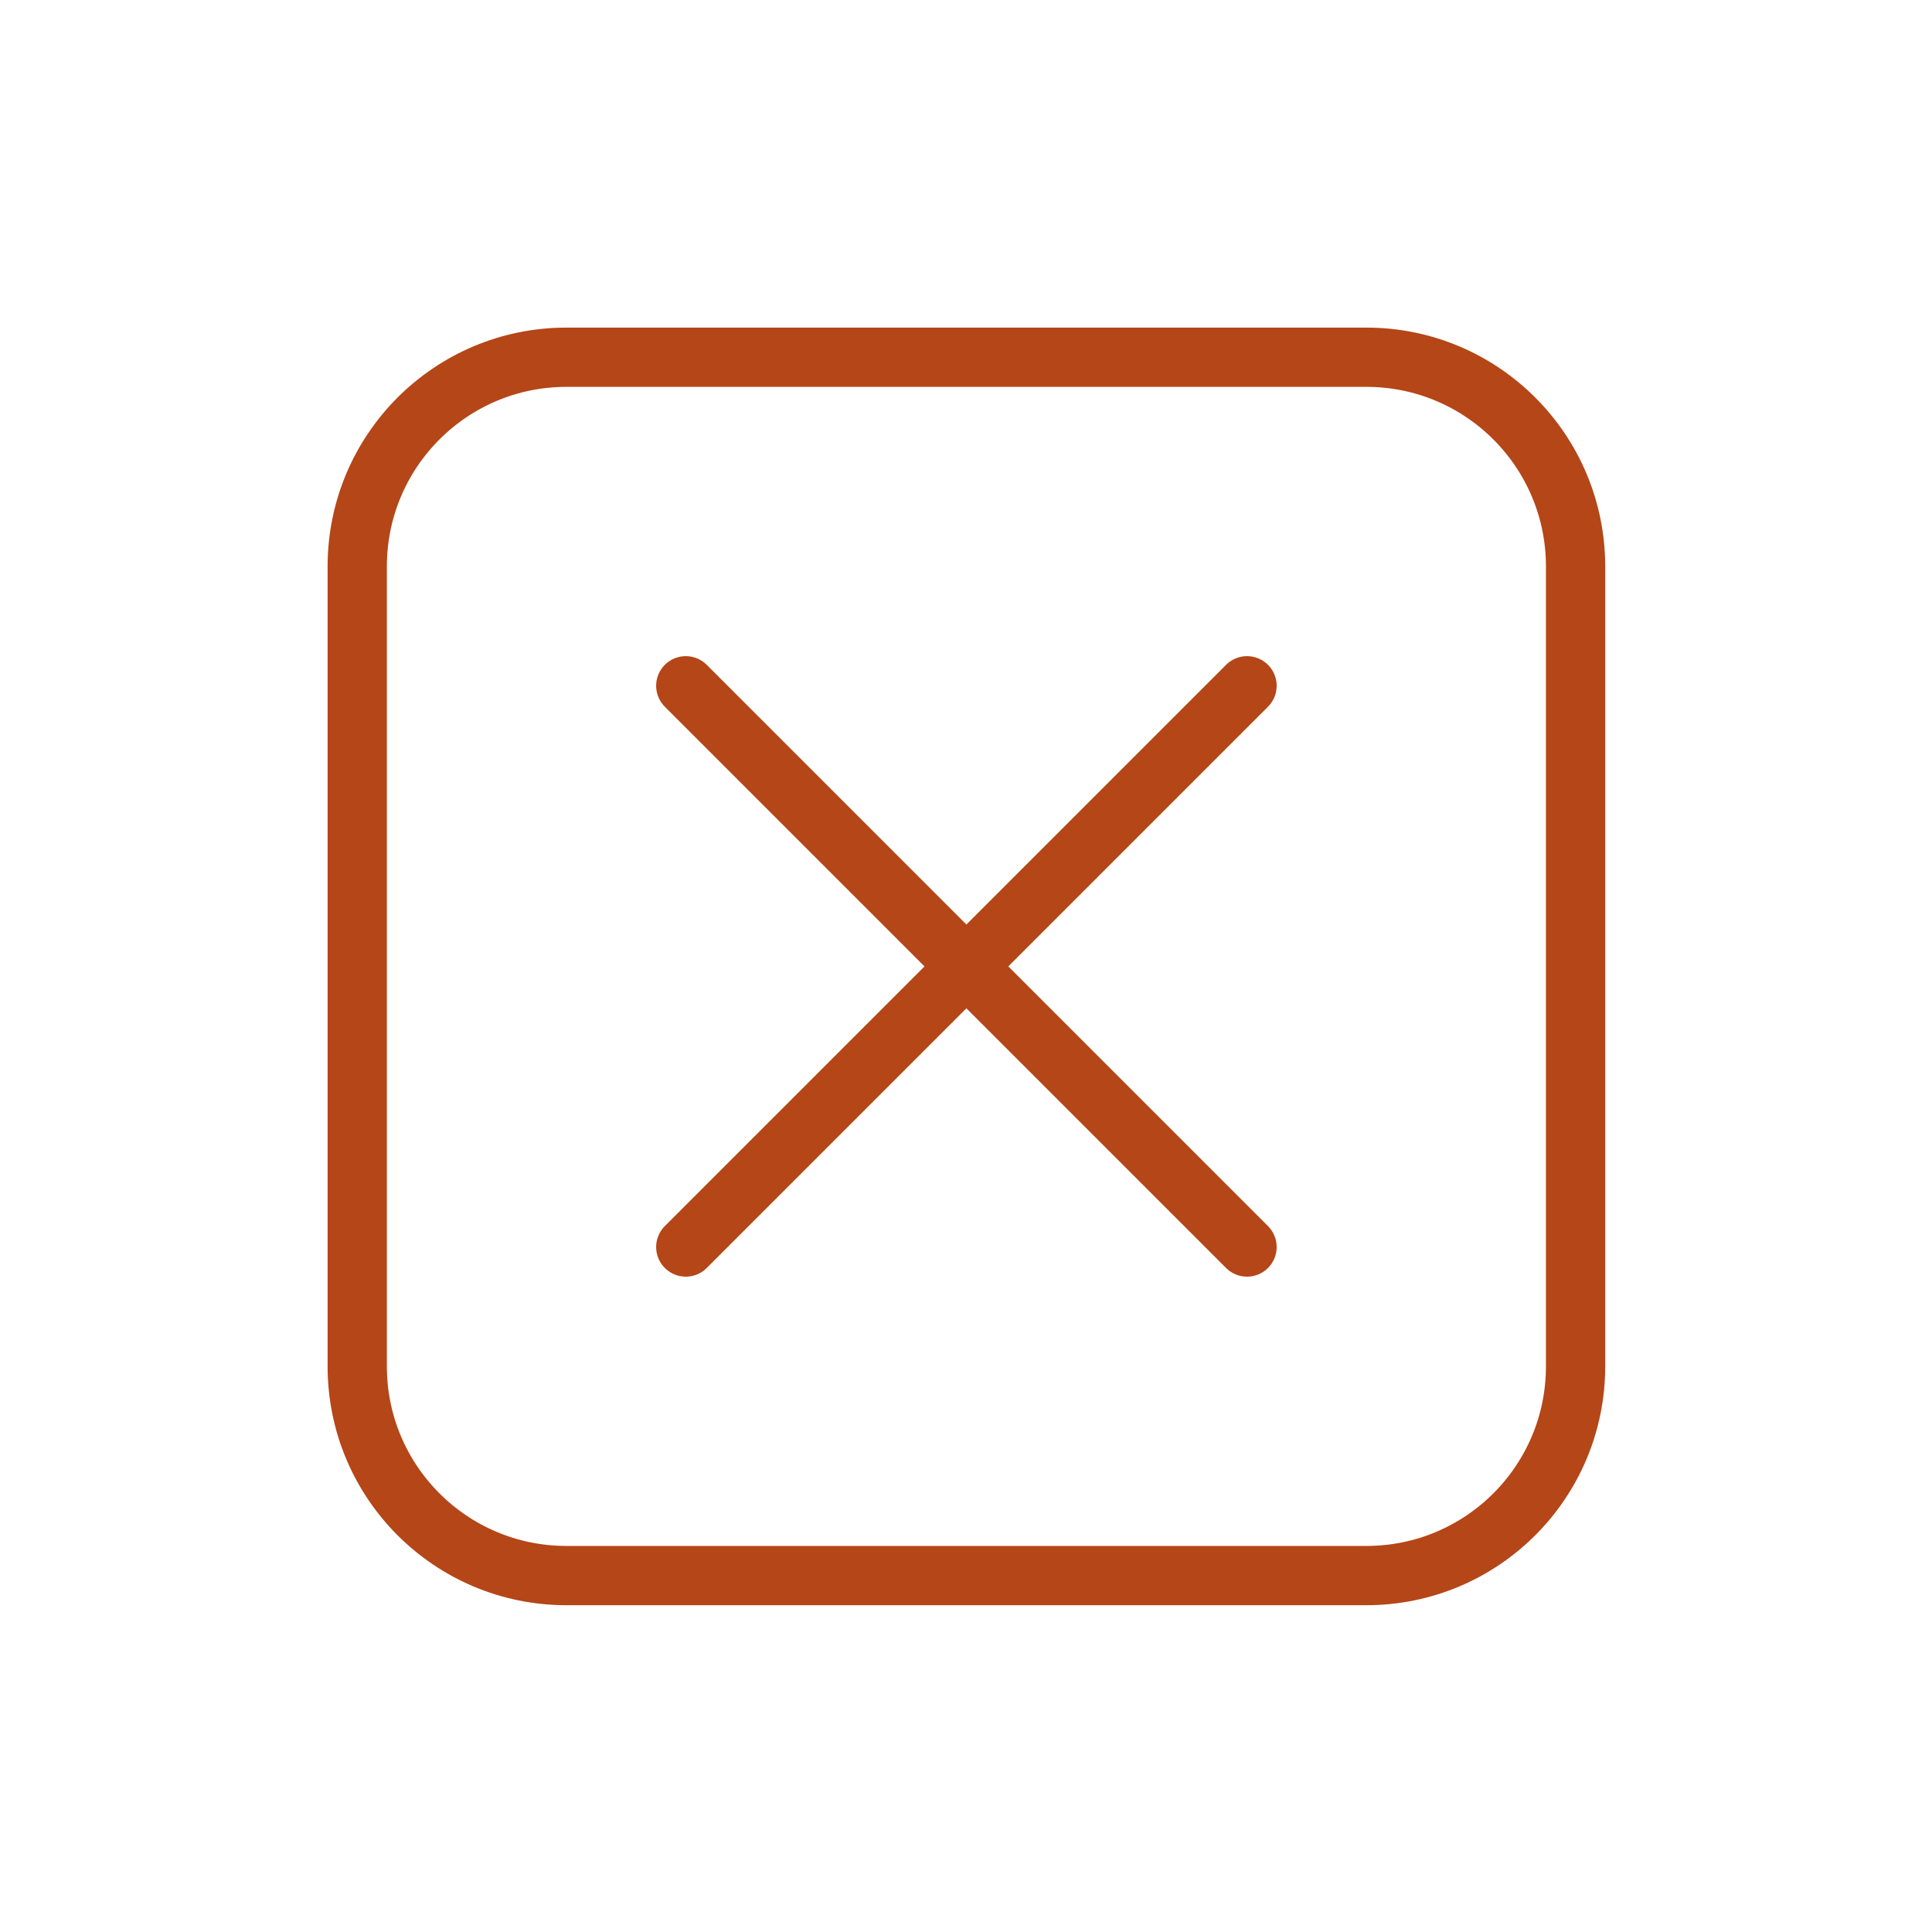
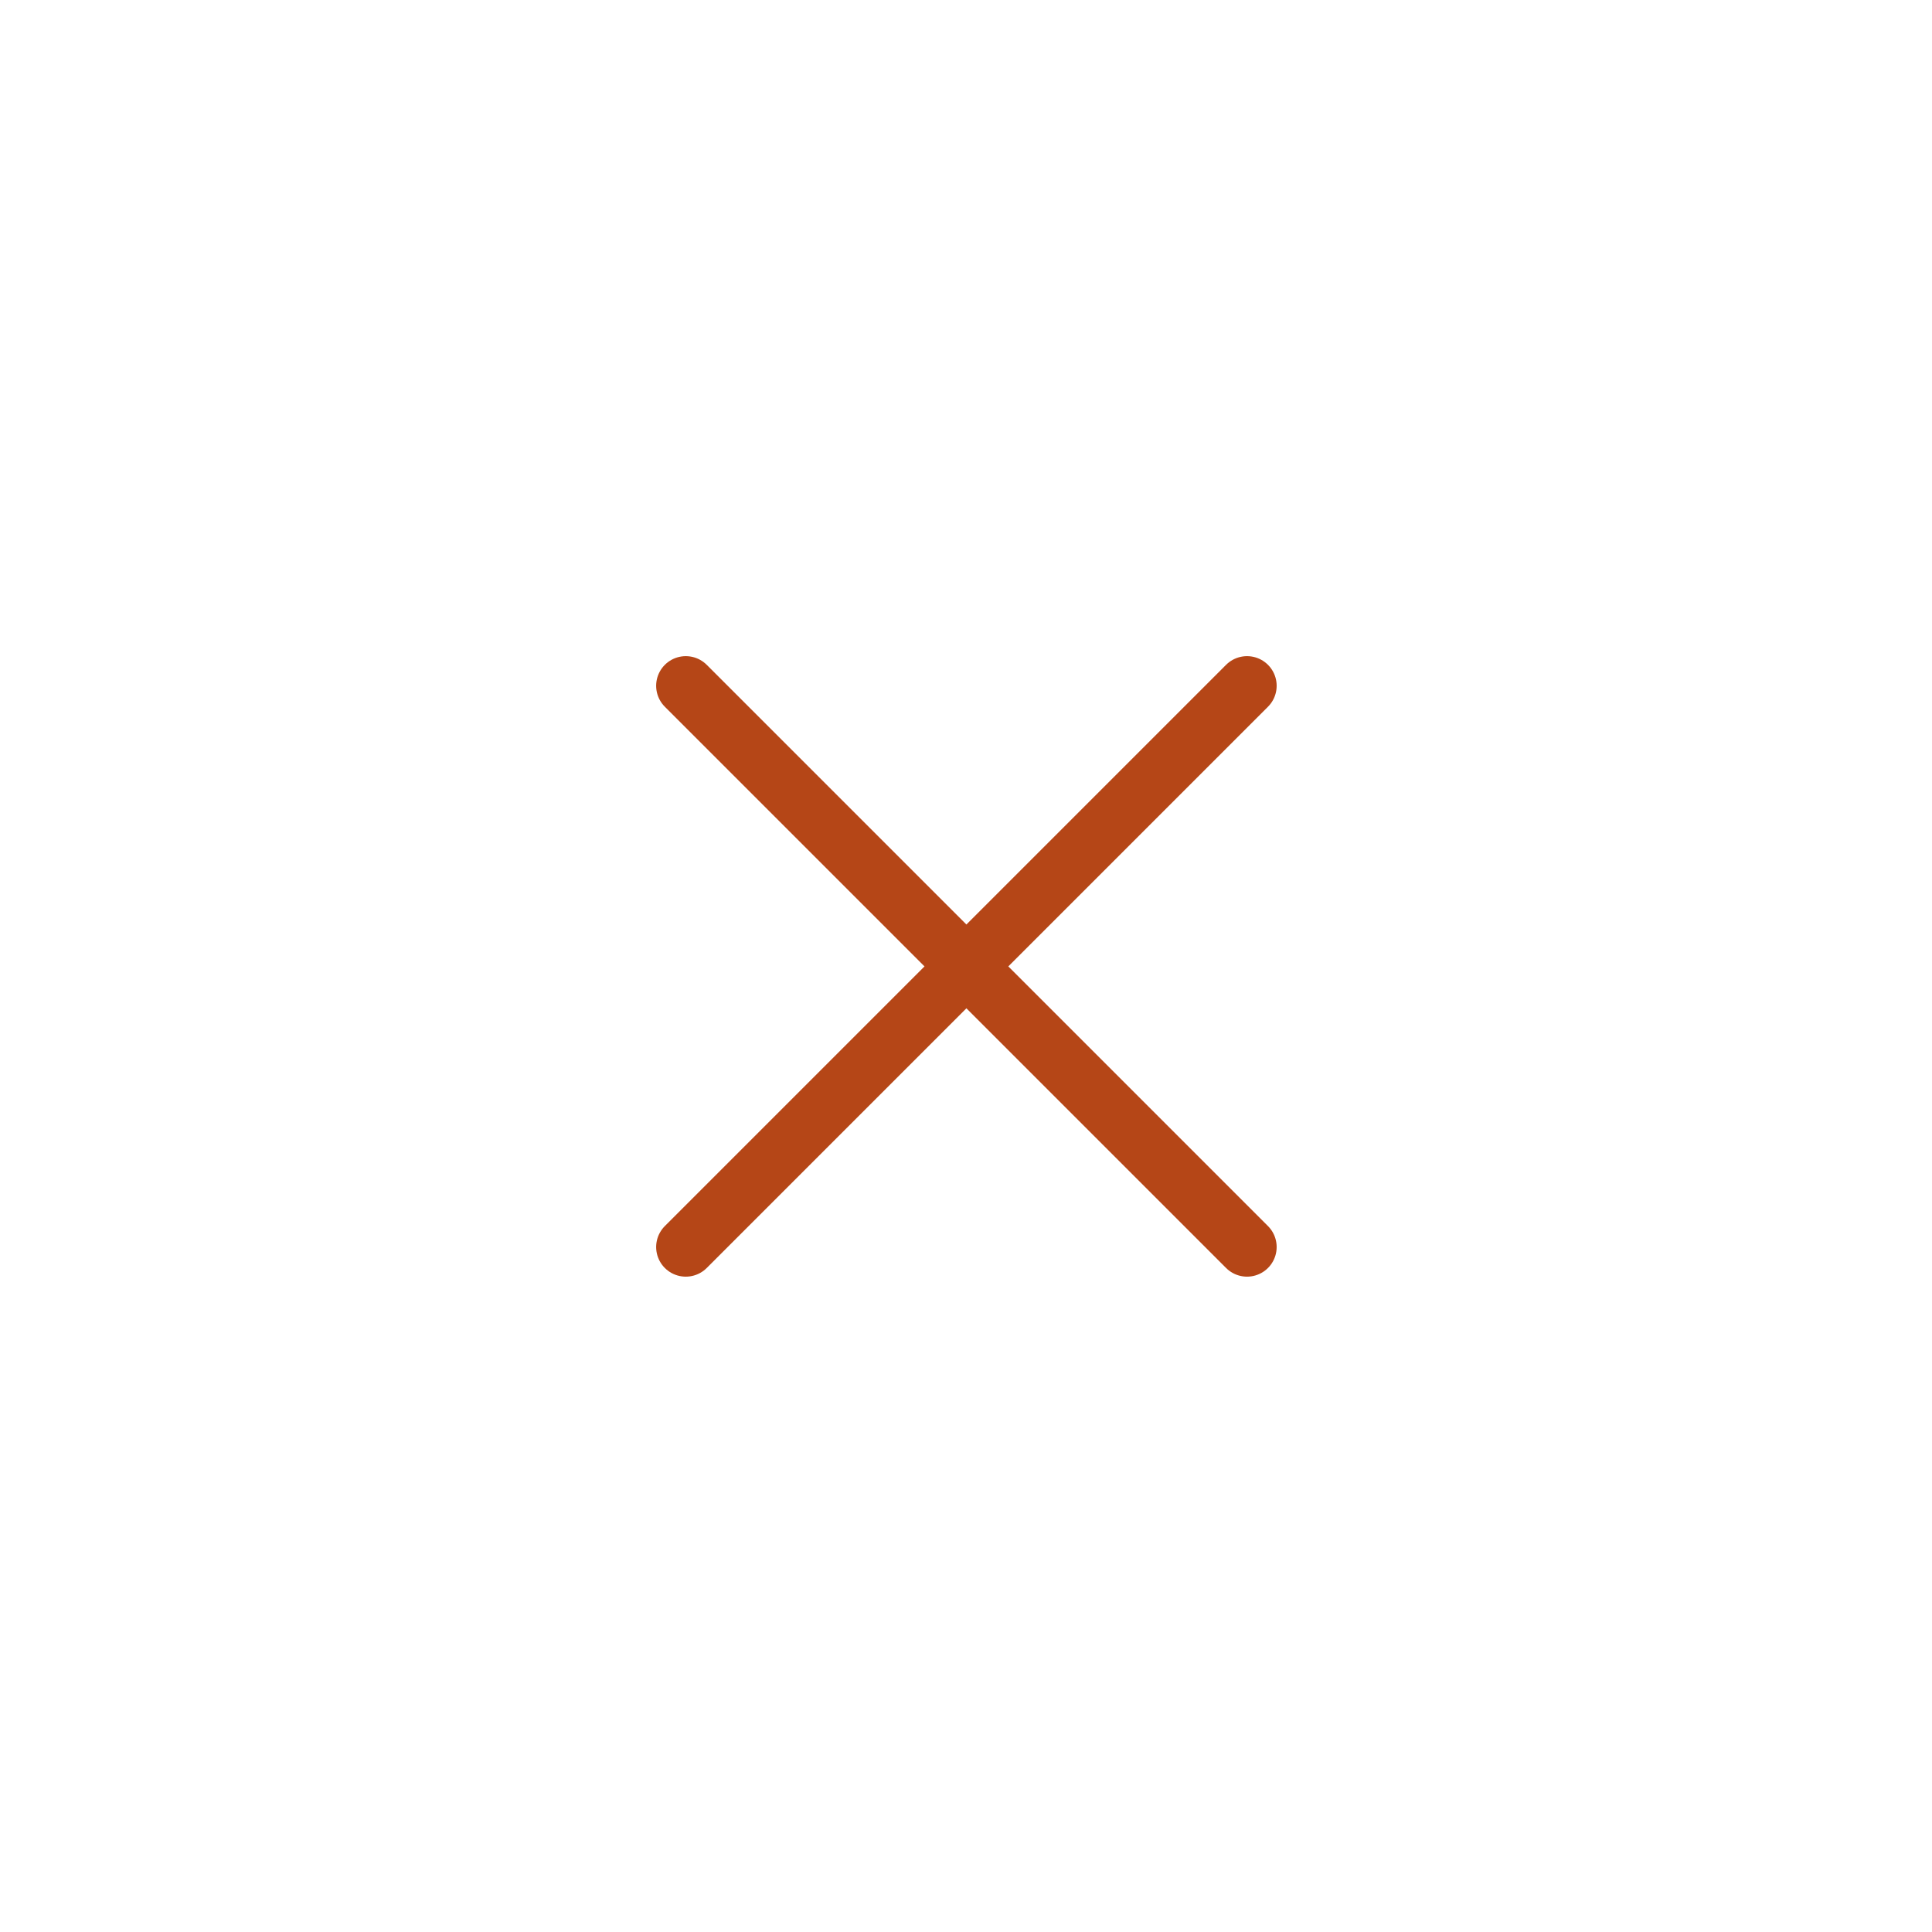
<svg xmlns="http://www.w3.org/2000/svg" width="100%" height="100%" viewBox="0 0 650 650" version="1.1" xml:space="preserve" style="fill-rule:evenodd;clip-rule:evenodd;stroke-linecap:round;stroke-linejoin:round;stroke-miterlimit:12.448;">
  <g>
    <g transform="matrix(1.068,0,0,1.068,-21.964,-21.964)">
-       <path d="M451,516.9L199,516.9C162.6,516.9 133.1,487.4 133.1,451L133.1,199C133.1,162.6 162.6,133.1 199,133.1L451,133.1C487.4,133.1 516.9,162.6 516.9,199L516.9,451C516.9,487.4 487.4,516.9 451,516.9Z" style="fill:none;fill-rule:nonzero;stroke:rgb(181,70,23);stroke-width:18.67px;" />
-     </g>
+       </g>
    <g transform="matrix(1.068,0,0,1.068,-21.964,-21.964)">
      <path d="M236.6,236.6L413.4,413.4" style="fill:none;fill-rule:nonzero;stroke:rgb(181,70,23);stroke-width:18.67px;" />
      <path d="M413.4,236.6L236.6,413.4" style="fill:none;fill-rule:nonzero;stroke:rgb(181,70,23);stroke-width:18.67px;" />
    </g>
  </g>
</svg>